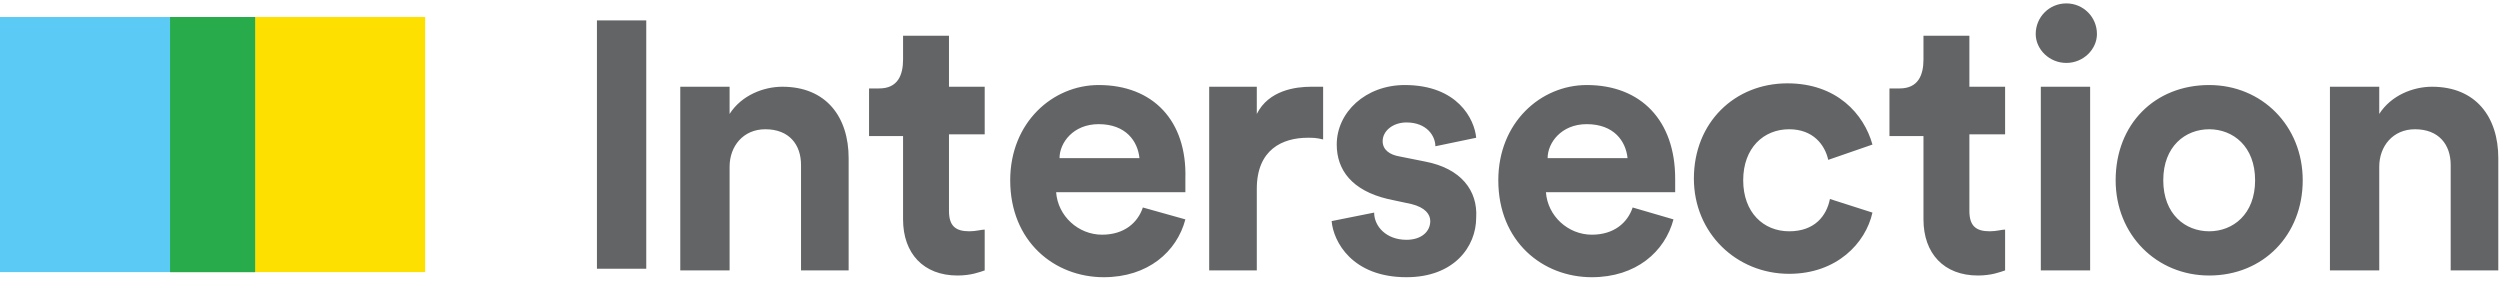
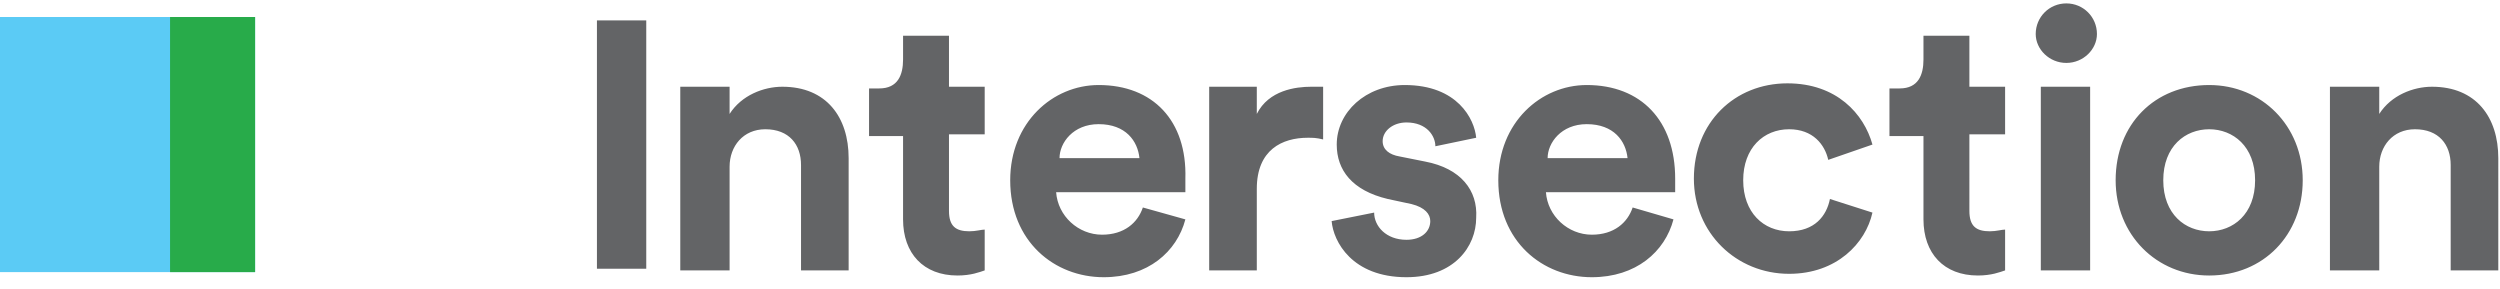
<svg xmlns="http://www.w3.org/2000/svg" viewBox="0 0 147 17">
  <title>Intersection</title>
-   <path fill="#FEE000" d="M10 1h15v15H10z" />
  <path fill="#5BCBF5" d="M0 1h15v15H0z" />
  <path fill="#28AB4A" d="M10 1h5v15h-5z" />
  <g fill="#636466">
    <path d="M83.8 9.5l-1.5-.3c-.6-.1-1-.4-1-.9 0-.6.6-1.1 1.4-1.1 1.2 0 1.7.8 1.7 1.4l2.4-.5C86.7 7 85.7 5 82.6 5c-2.3 0-4 1.6-4 3.5 0 1.5.9 2.7 3 3.2l1.4.3c.8.2 1.1.6 1.1 1 0 .6-.5 1.1-1.4 1.1-1.2 0-1.9-.8-1.9-1.6l-2.5.5c.1 1.2 1.2 3.3 4.4 3.3 2.8 0 4.1-1.8 4.1-3.5.1-1.6-.9-2.9-3-3.3zM73.9 6.7V5.1h-2.8v10.8h2.8v-4.8c0-2.3 1.5-3 3-3 .3 0 .5 0 .9.1V5.1h-.7c-.9 0-2.5.2-3.2 1.6zM35.1 1.2H38v14.6h-2.9zM64.6 5c-2.7 0-5.2 2.2-5.2 5.6 0 3.6 2.6 5.7 5.5 5.7 2.6 0 4.3-1.5 4.8-3.4l-2.5-.7c-.3.9-1.1 1.6-2.4 1.6-1.4 0-2.6-1.1-2.7-2.5h7.6v-.8c.1-3.4-1.9-5.5-5.1-5.5zm0 2.3c1.6 0 2.3 1 2.4 2h-4.7c0-.9.8-2 2.3-2zM120 5.1h2.9v10.8H120zM129.9 5c-3.2 0-5.5 2.3-5.5 5.6 0 3.2 2.4 5.6 5.5 5.6 3.2 0 5.5-2.4 5.5-5.6S133 5 129.9 5zm0 8.6c-1.4 0-2.7-1-2.7-3s1.3-3 2.7-3 2.7 1 2.7 3-1.3 3-2.7 3zM93.3 5c-2.7 0-5.2 2.2-5.2 5.6 0 3.6 2.6 5.7 5.5 5.7 2.6 0 4.3-1.5 4.8-3.4l-2.4-.7c-.3.9-1.1 1.6-2.4 1.6-1.4 0-2.6-1.1-2.7-2.5h7.6v-.8c0-3.4-2-5.5-5.2-5.5zm0 2.3c1.6 0 2.3 1 2.4 2H91c0-.9.8-2 2.3-2zM121.5.2c-1 0-1.8.8-1.8 1.8 0 .9.8 1.7 1.8 1.7s1.8-.8 1.8-1.7c0-1-.8-1.8-1.8-1.8zM143 5.1c-1.1 0-2.4.5-3.1 1.6V5.1H137v10.8h2.9V9.8c0-1.2.8-2.2 2.1-2.2 1.4 0 2.1.9 2.1 2.1v6.2h2.8V9.3c0-2.4-1.3-4.2-3.9-4.2zM105.2 13.6c-1.5 0-2.7-1.1-2.7-3s1.2-3 2.7-3c1.4 0 2.1.9 2.3 1.8l2.6-.9c-.5-1.8-2.1-3.6-5-3.6-3.1 0-5.5 2.3-5.5 5.6 0 3.2 2.5 5.6 5.6 5.6 2.8 0 4.5-1.8 4.9-3.6l-2.5-.8c-.2 1-.9 1.9-2.4 1.9zM115.8 2.1h-2.7v1.4c0 .9-.3 1.7-1.4 1.7h-.6V8h2v4.9c0 2 1.2 3.3 3.2 3.3.8 0 1.3-.2 1.6-.3v-2.4c-.2 0-.5.1-.9.1-.8 0-1.2-.3-1.2-1.2V7.9h2.1V5.1h-2.1v-3zM46 5.1c-1.1 0-2.4.5-3.1 1.6V5.1H40v10.8h2.9V9.8c0-1.2.8-2.2 2.1-2.2 1.4 0 2.1.9 2.1 2.1v6.2h2.8V9.3c0-2.4-1.3-4.2-3.9-4.2zM55.8 2.1h-2.7v1.4c0 .9-.3 1.7-1.4 1.7h-.6V8h2v4.9c0 2 1.2 3.3 3.2 3.3.8 0 1.3-.2 1.6-.3v-2.4c-.2 0-.5.1-.9.1-.8 0-1.2-.3-1.2-1.2V7.9h2.1V5.1h-2.1v-3z" />
  </g>
</svg>